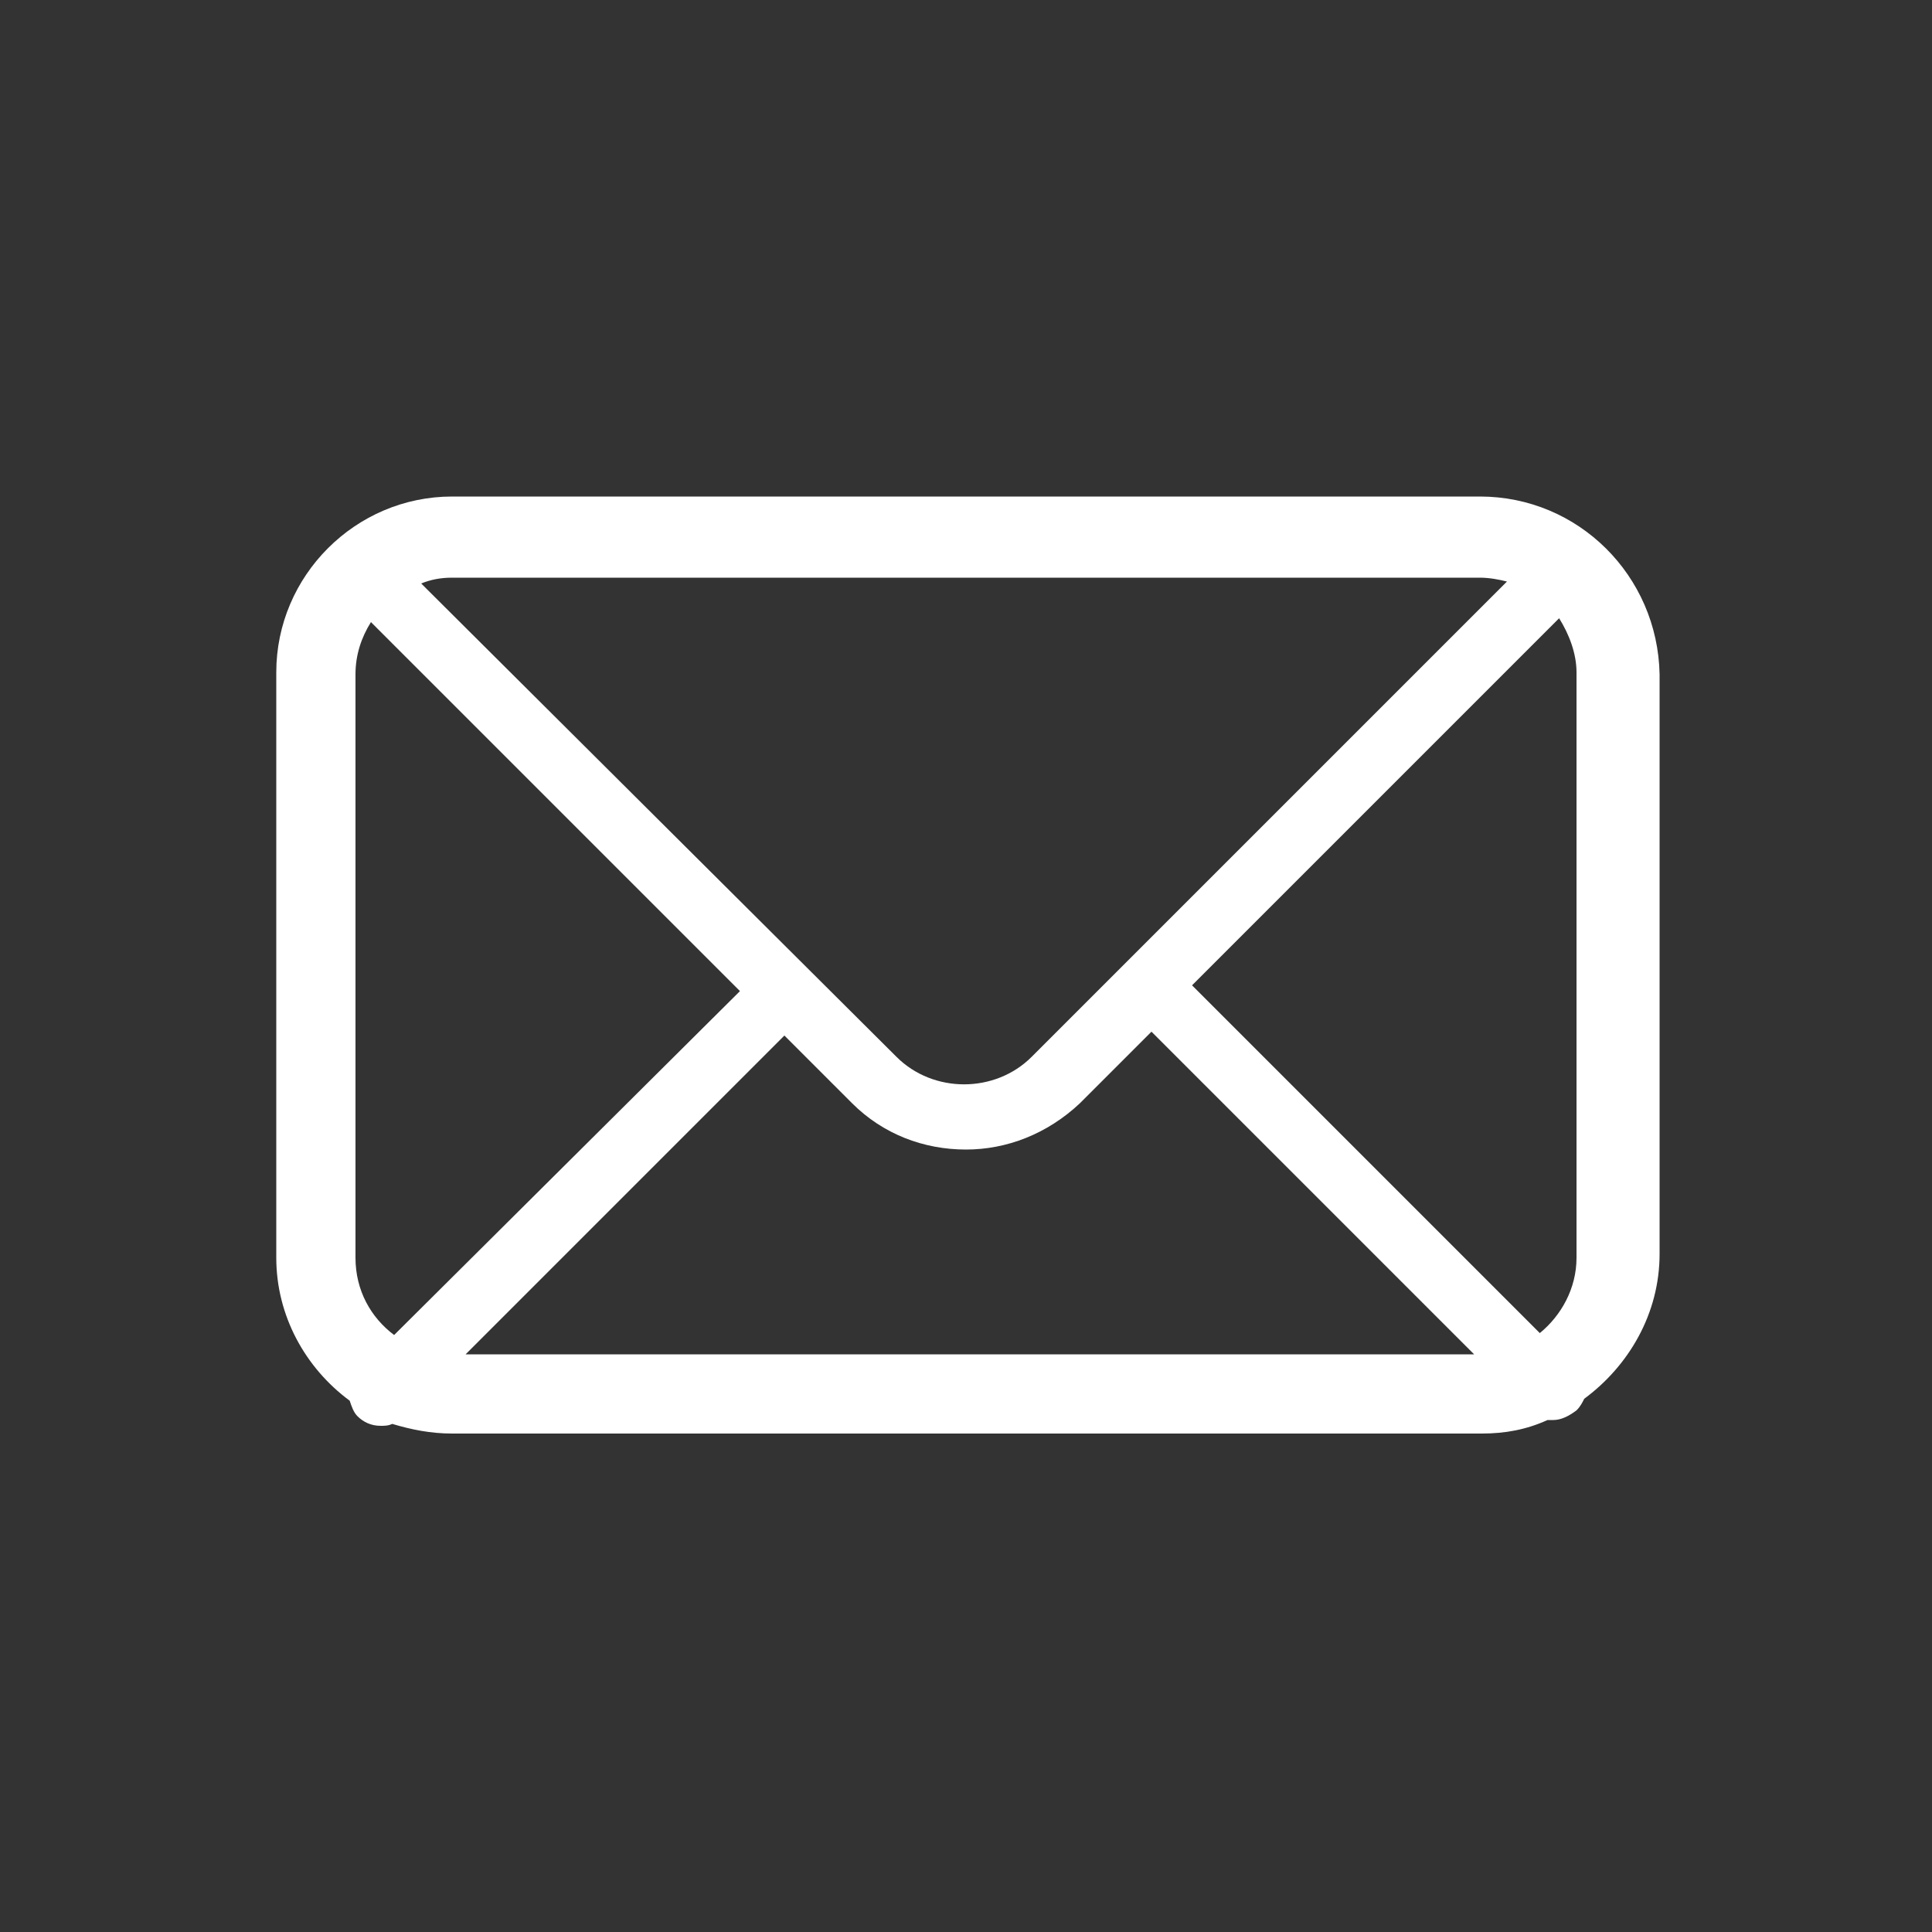
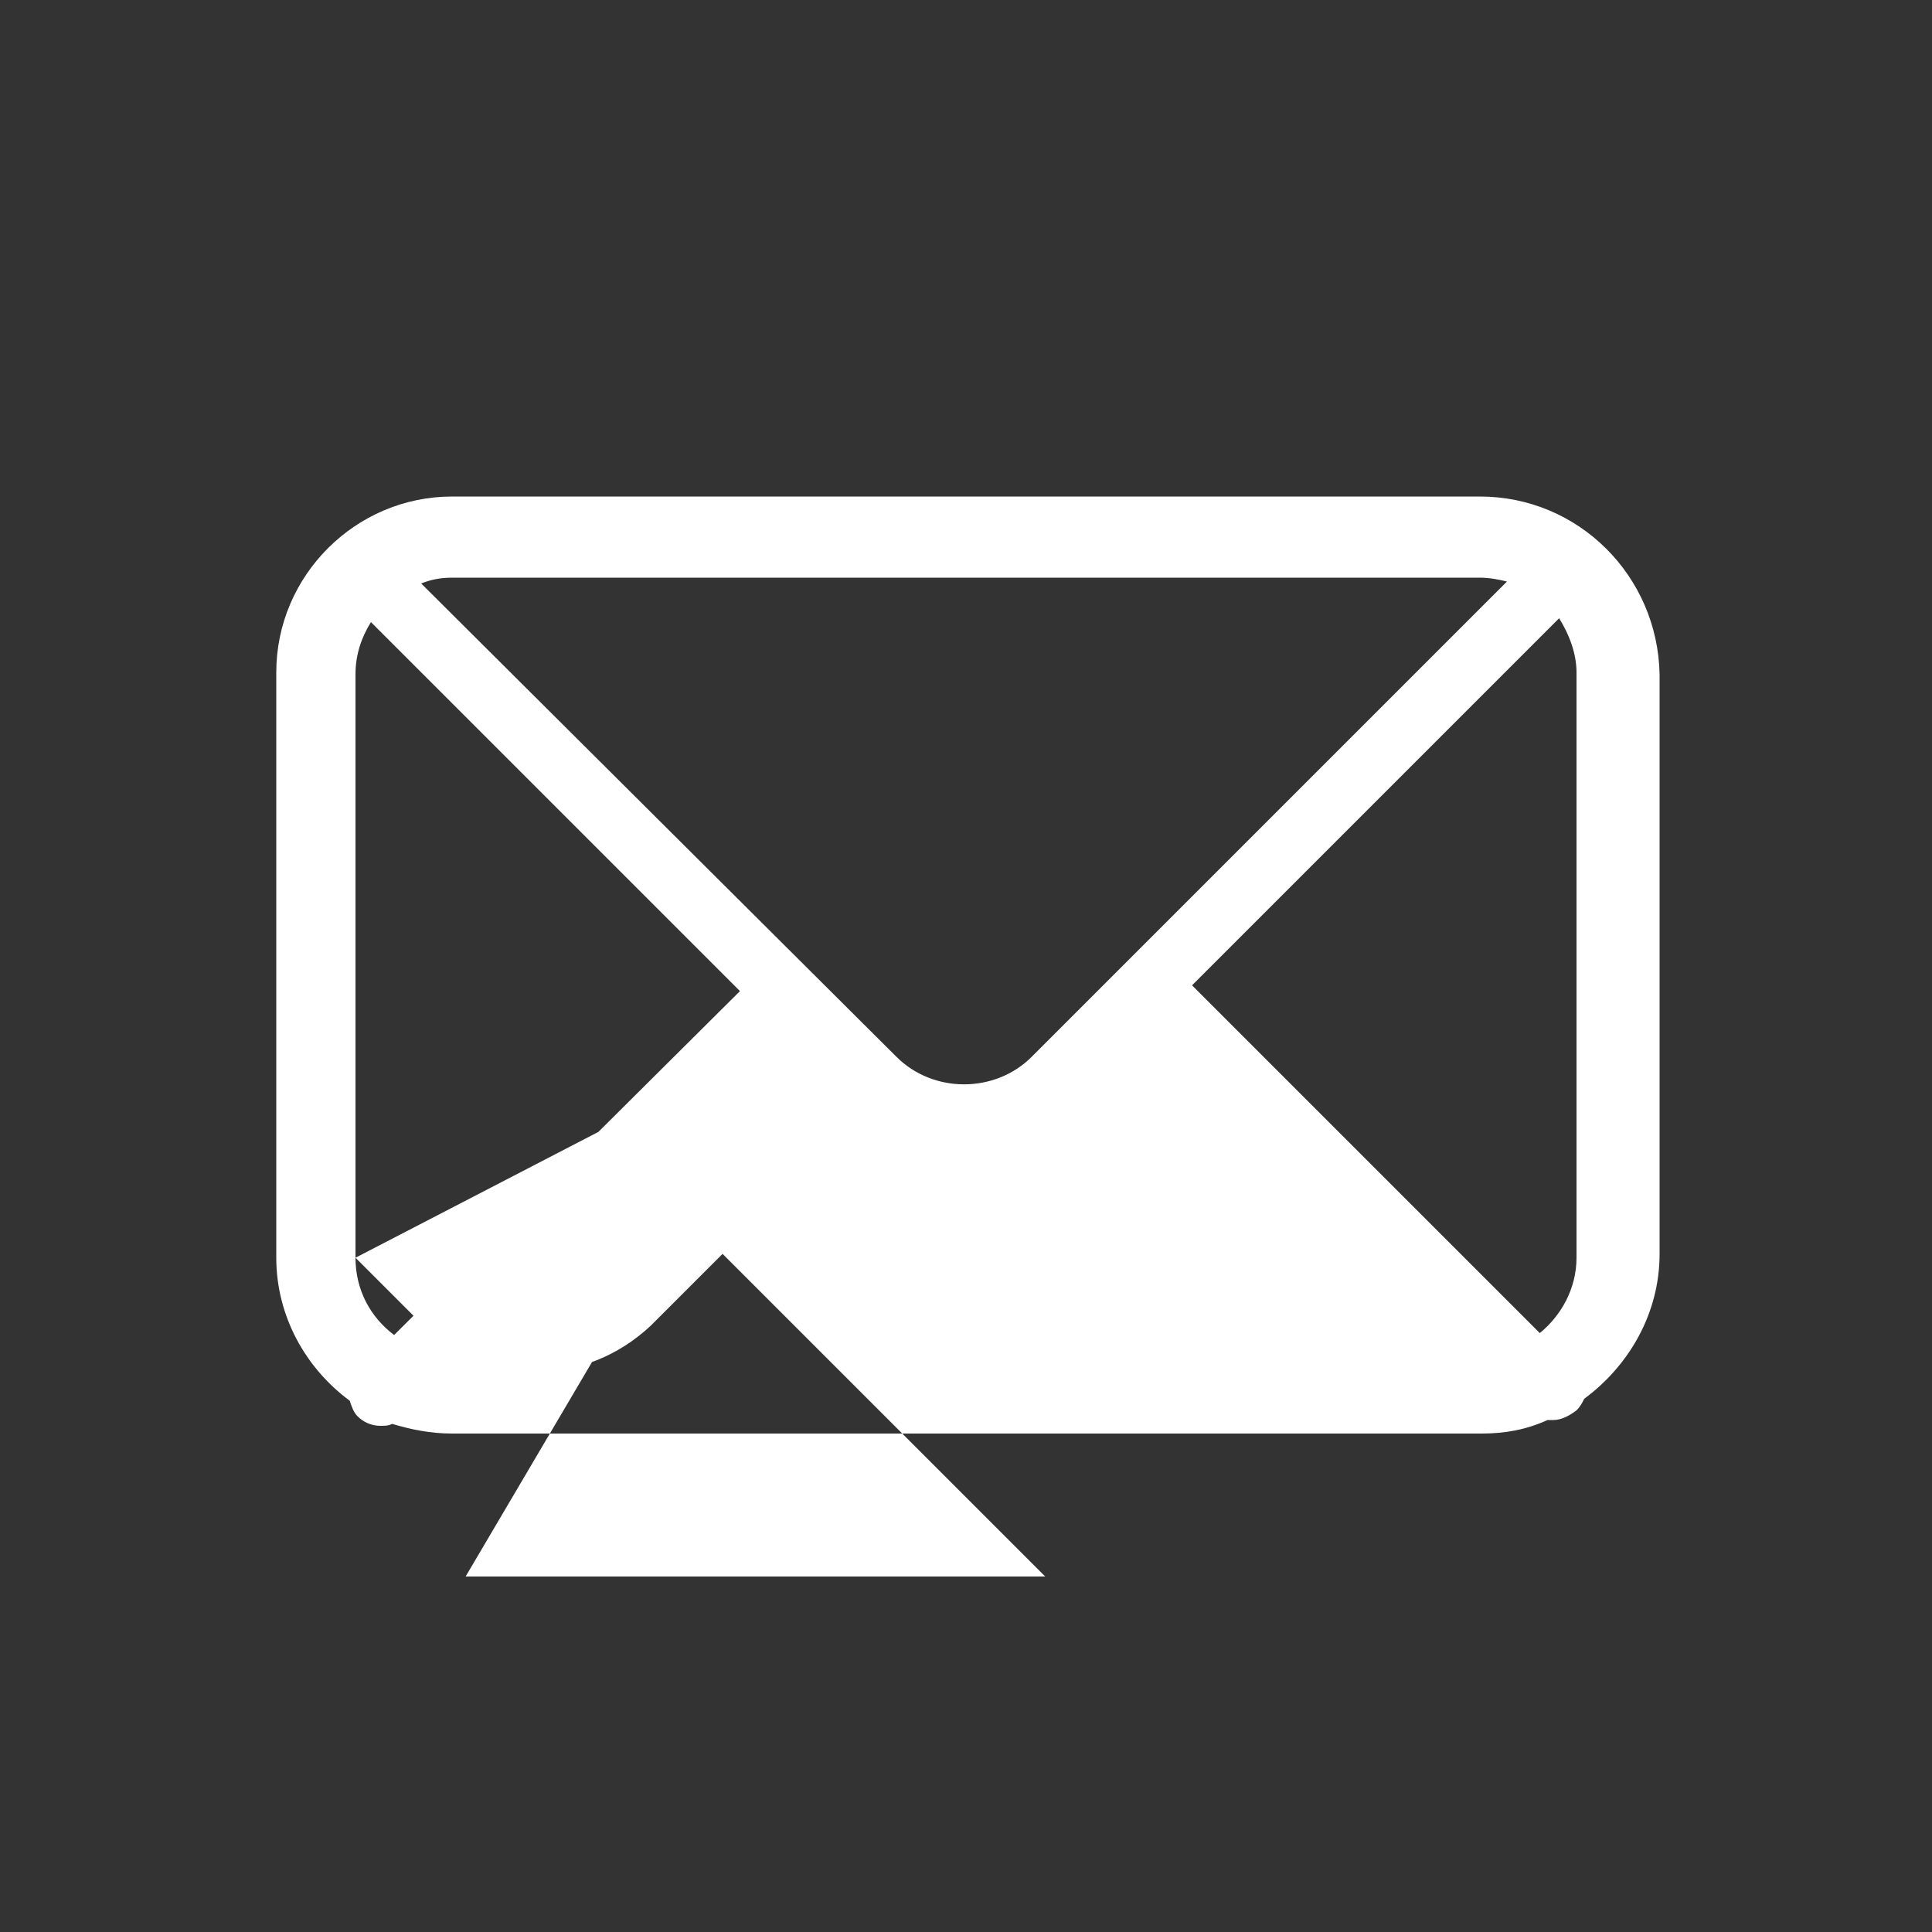
<svg xmlns="http://www.w3.org/2000/svg" version="1.1" id="Layer_1" x="0px" y="0px" viewBox="0 0 100 100" style="enable-background:new 0 0 100 100;" xml:space="preserve">
  <rect x="0" y="0" width="100" height="100" fill="#333333" stroke="none" />
  <style type="text/css">
	.st0{fill:#FFFFFF;}
</style>
  <g>
-     <path class="st0" d="M76.6,25.7H23.4c-5,0-9.1,4.1-9.1,9.1v30.3c0,3,1.5,5.7,3.8,7.4c0.1,0.3,0.2,0.6,0.4,0.8   c0.3,0.3,0.7,0.5,1.2,0.5c0.2,0,0.4,0,0.6-0.1c1,0.3,2,0.5,3.1,0.5h53.3c1.2,0,2.3-0.2,3.4-0.7c0.1,0,0.2,0,0.3,0   c0.4,0,0.8-0.2,1.2-0.5c0.2-0.2,0.3-0.4,0.4-0.6c2.3-1.7,3.9-4.4,3.9-7.5V34.9C85.8,29.8,81.7,25.7,76.6,25.7z M81.6,65.1   c0,1.6-0.8,3-1.9,3.9l-18-18l19-19c0.5,0.8,0.9,1.8,0.9,2.8V65.1z M18.4,65.1V34.9c0-1,0.3-1.9,0.8-2.7l19.1,19.1L20.4,69.1   C19.2,68.2,18.4,66.8,18.4,65.1z M40.6,53.6l3.5,3.5c1.6,1.6,3.7,2.4,5.9,2.4c2.1,0,4.2-0.8,5.9-2.4l3.7-3.7l16.7,16.7H24.1   L40.6,53.6z M76.6,29.9c0.5,0,1,0.1,1.4,0.2L53.4,54.7c-1.9,1.9-5.1,1.9-7,0L21.8,30.2c0.5-0.2,1-0.3,1.6-0.3H76.6z" />
+     <path class="st0" d="M76.6,25.7H23.4c-5,0-9.1,4.1-9.1,9.1v30.3c0,3,1.5,5.7,3.8,7.4c0.1,0.3,0.2,0.6,0.4,0.8   c0.3,0.3,0.7,0.5,1.2,0.5c0.2,0,0.4,0,0.6-0.1c1,0.3,2,0.5,3.1,0.5h53.3c1.2,0,2.3-0.2,3.4-0.7c0.1,0,0.2,0,0.3,0   c0.4,0,0.8-0.2,1.2-0.5c0.2-0.2,0.3-0.4,0.4-0.6c2.3-1.7,3.9-4.4,3.9-7.5V34.9C85.8,29.8,81.7,25.7,76.6,25.7z M81.6,65.1   c0,1.6-0.8,3-1.9,3.9l-18-18l19-19c0.5,0.8,0.9,1.8,0.9,2.8V65.1z M18.4,65.1V34.9c0-1,0.3-1.9,0.8-2.7l19.1,19.1L20.4,69.1   C19.2,68.2,18.4,66.8,18.4,65.1z l3.5,3.5c1.6,1.6,3.7,2.4,5.9,2.4c2.1,0,4.2-0.8,5.9-2.4l3.7-3.7l16.7,16.7H24.1   L40.6,53.6z M76.6,29.9c0.5,0,1,0.1,1.4,0.2L53.4,54.7c-1.9,1.9-5.1,1.9-7,0L21.8,30.2c0.5-0.2,1-0.3,1.6-0.3H76.6z" />
  </g>
</svg>